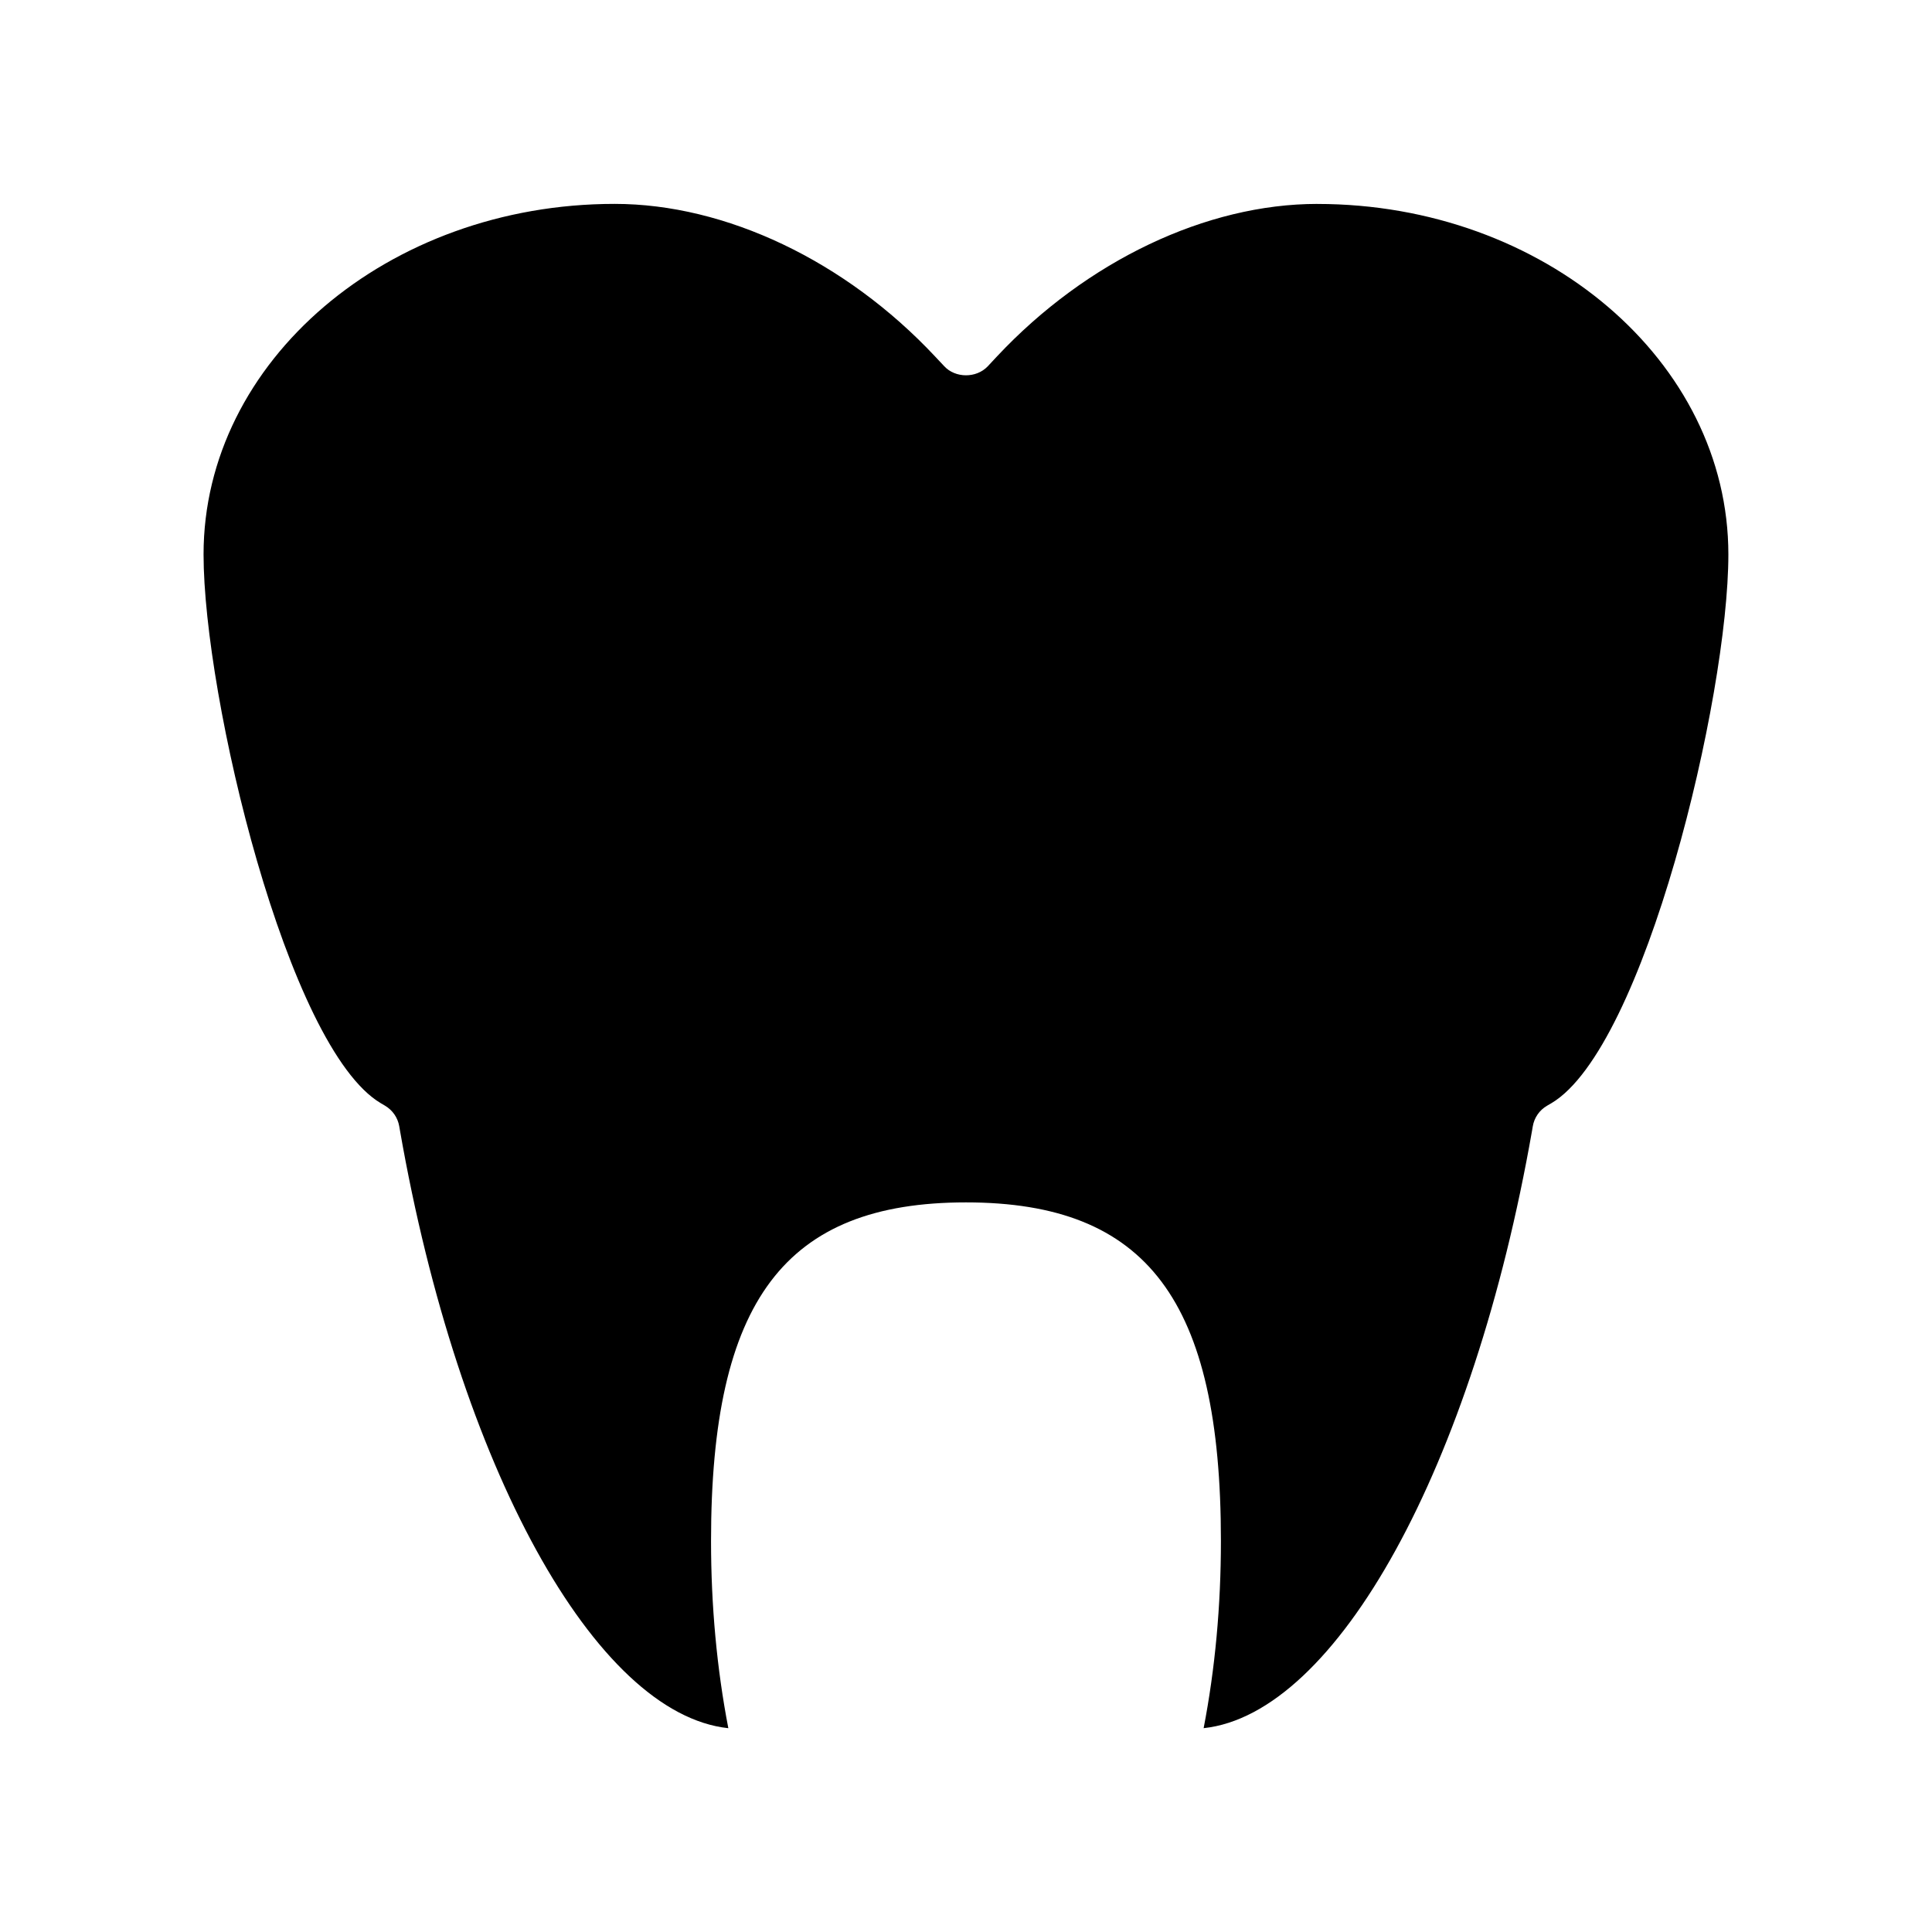
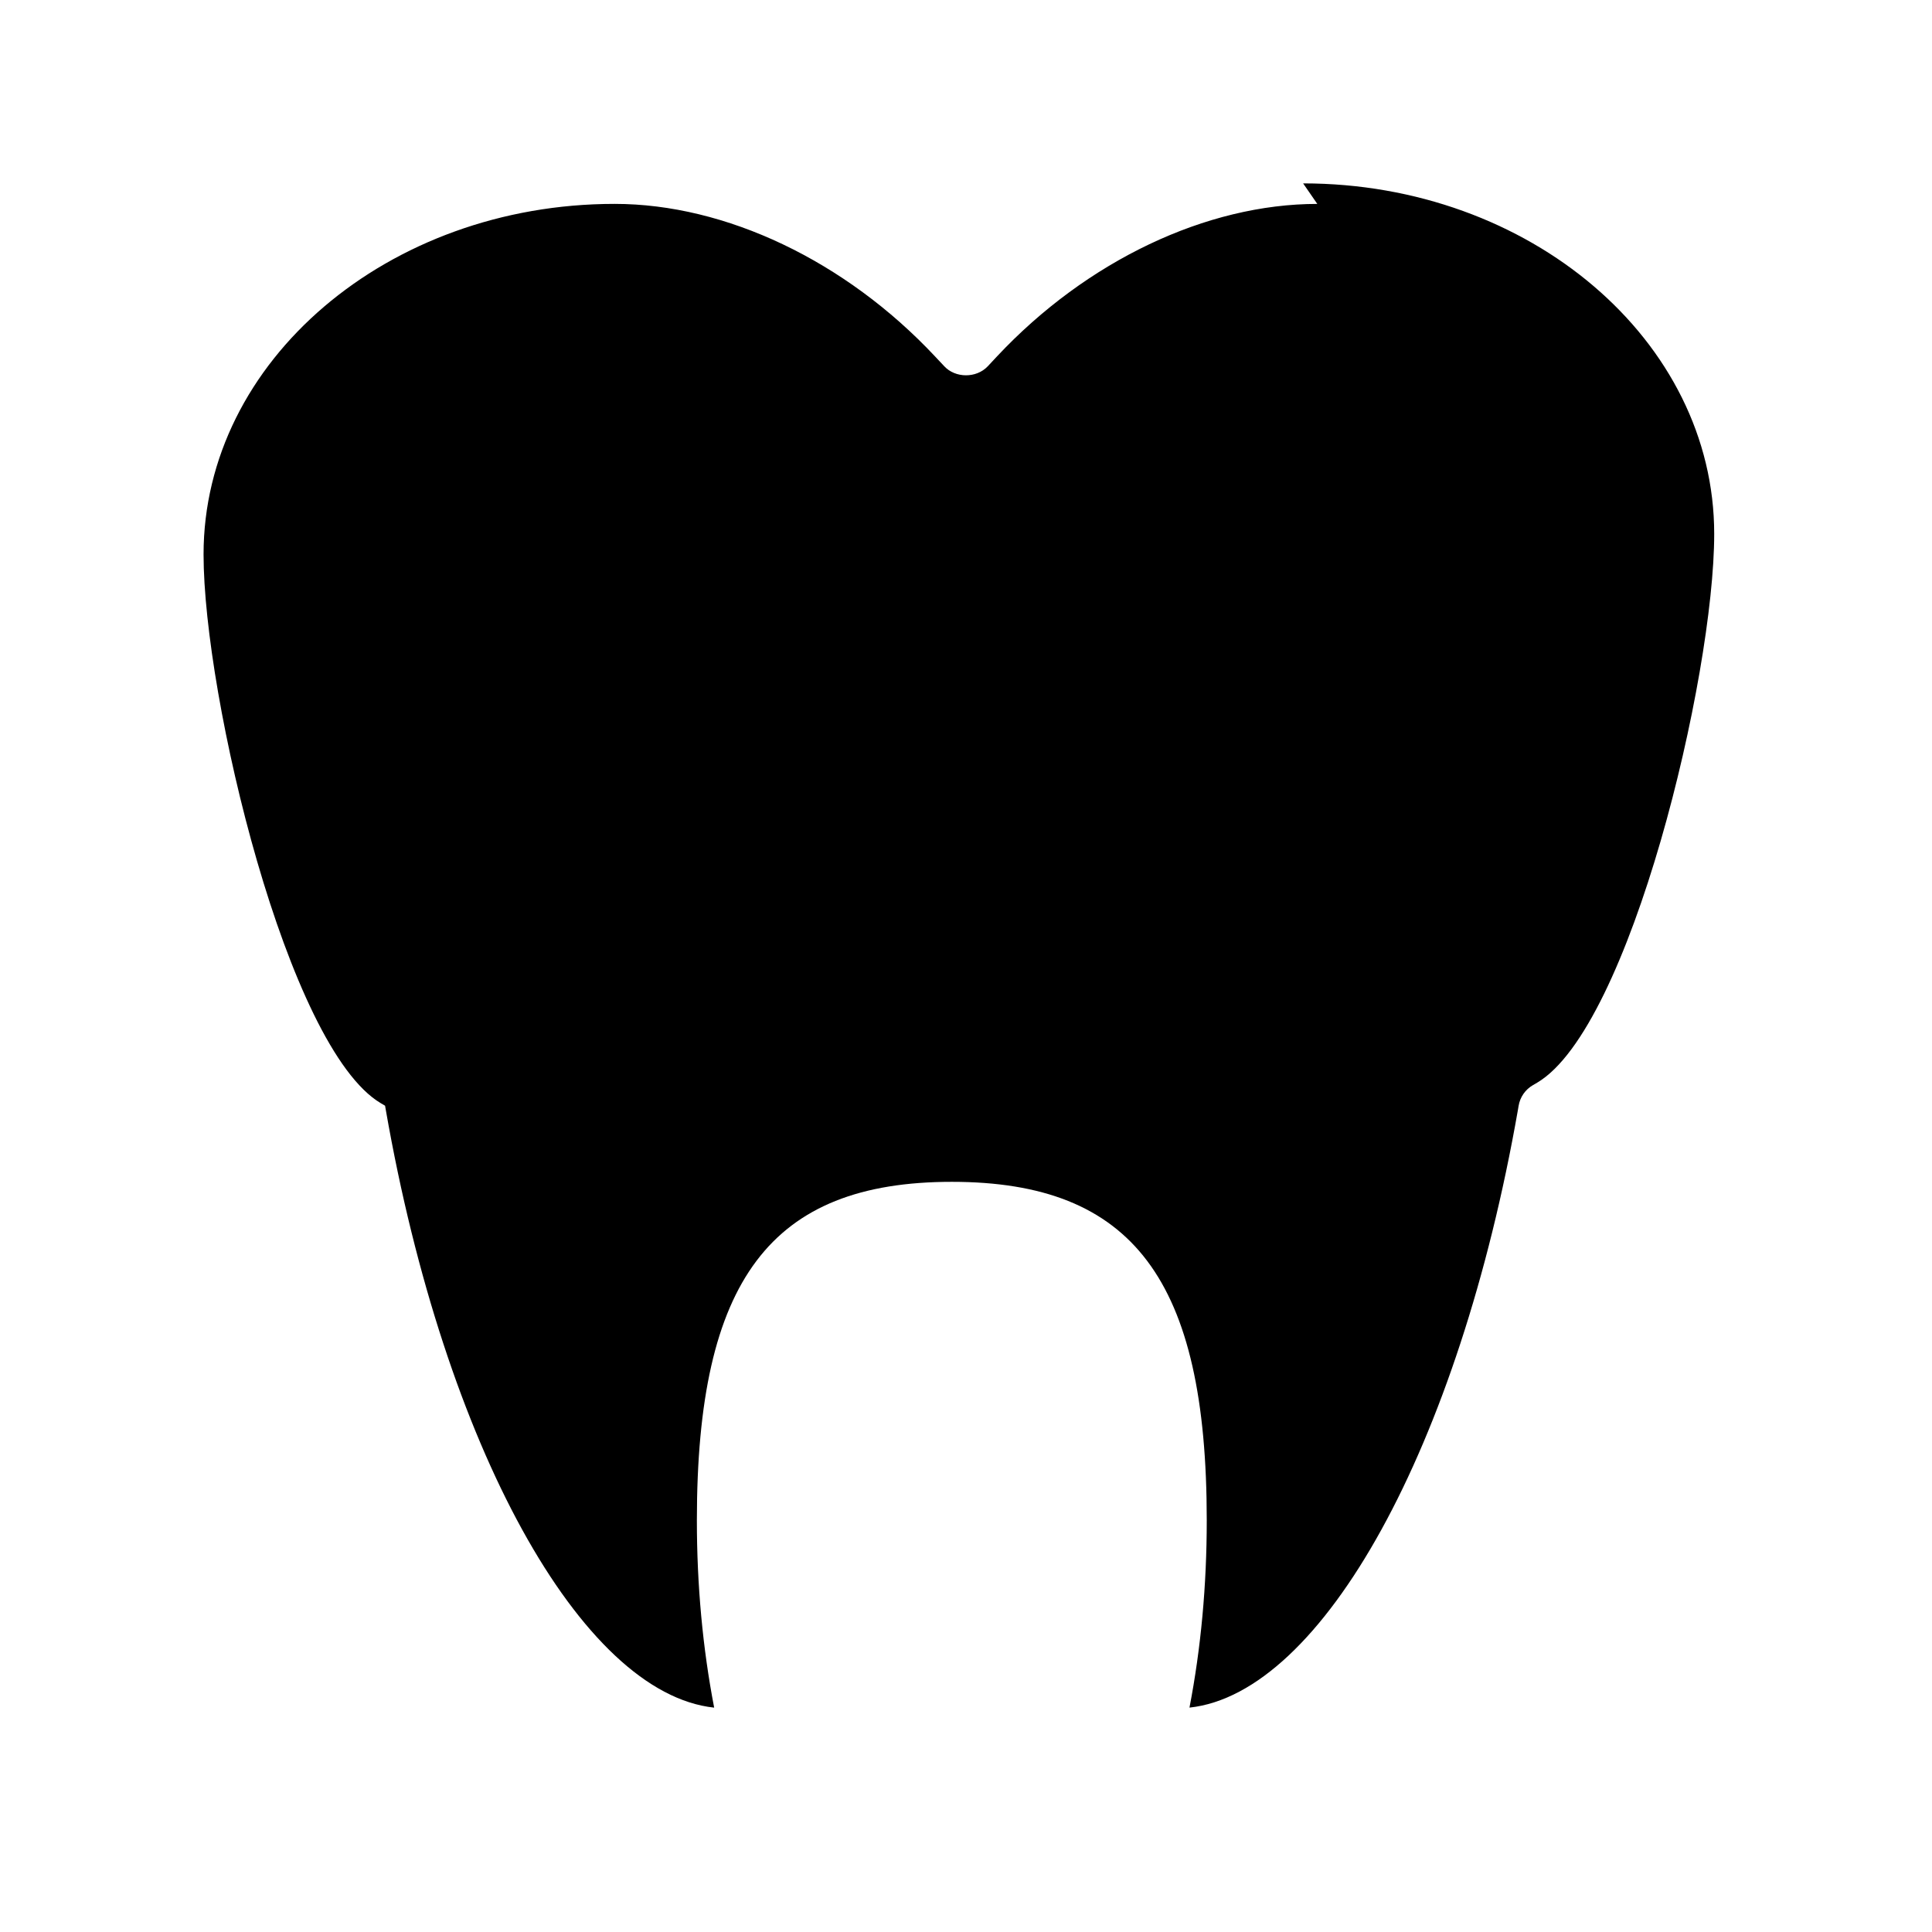
<svg xmlns="http://www.w3.org/2000/svg" fill="#000000" width="800px" height="800px" version="1.1" viewBox="144 144 512 512">
-   <path d="m493.1 198.04c-29.414 0-61.141 15.094-84.859 40.383l-2.481 2.656c-3.055 3.219-8.617 3.137-11.535-0.035l-2.457-2.617c-23.723-25.297-55.457-40.395-84.883-40.395-60.07 0-108.94 41.668-108.94 92.891 0 37.742 22.23 130.81 46.992 145.45l1.113 0.656c2.004 1.195 3.363 3.168 3.754 5.449l0.195 1.133c15.582 89.164 51.789 154.61 87.016 158.38-3.043-15.793-4.582-32.457-4.582-49.629 0-63.723 19.574-89.715 67.562-89.715 47.992 0 67.562 25.992 67.562 89.715 0 17.219-1.539 33.887-4.578 49.621 35.219-3.773 71.422-69.215 87.039-158.39l0.18-1.066c0.379-2.324 1.77-4.34 3.824-5.519l1.105-0.645c24.703-14.625 46.91-107.68 46.91-145.42 0.008-51.227-48.863-92.895-108.94-92.895z" />
+   <path d="m493.1 198.04c-29.414 0-61.141 15.094-84.859 40.383l-2.481 2.656c-3.055 3.219-8.617 3.137-11.535-0.035l-2.457-2.617c-23.723-25.297-55.457-40.395-84.883-40.395-60.07 0-108.94 41.668-108.94 92.891 0 37.742 22.23 130.81 46.992 145.45l1.113 0.656l0.195 1.133c15.582 89.164 51.789 154.61 87.016 158.38-3.043-15.793-4.582-32.457-4.582-49.629 0-63.723 19.574-89.715 67.562-89.715 47.992 0 67.562 25.992 67.562 89.715 0 17.219-1.539 33.887-4.578 49.621 35.219-3.773 71.422-69.215 87.039-158.39l0.18-1.066c0.379-2.324 1.77-4.34 3.824-5.519l1.105-0.645c24.703-14.625 46.91-107.68 46.91-145.42 0.008-51.227-48.863-92.895-108.94-92.895z" />
</svg>